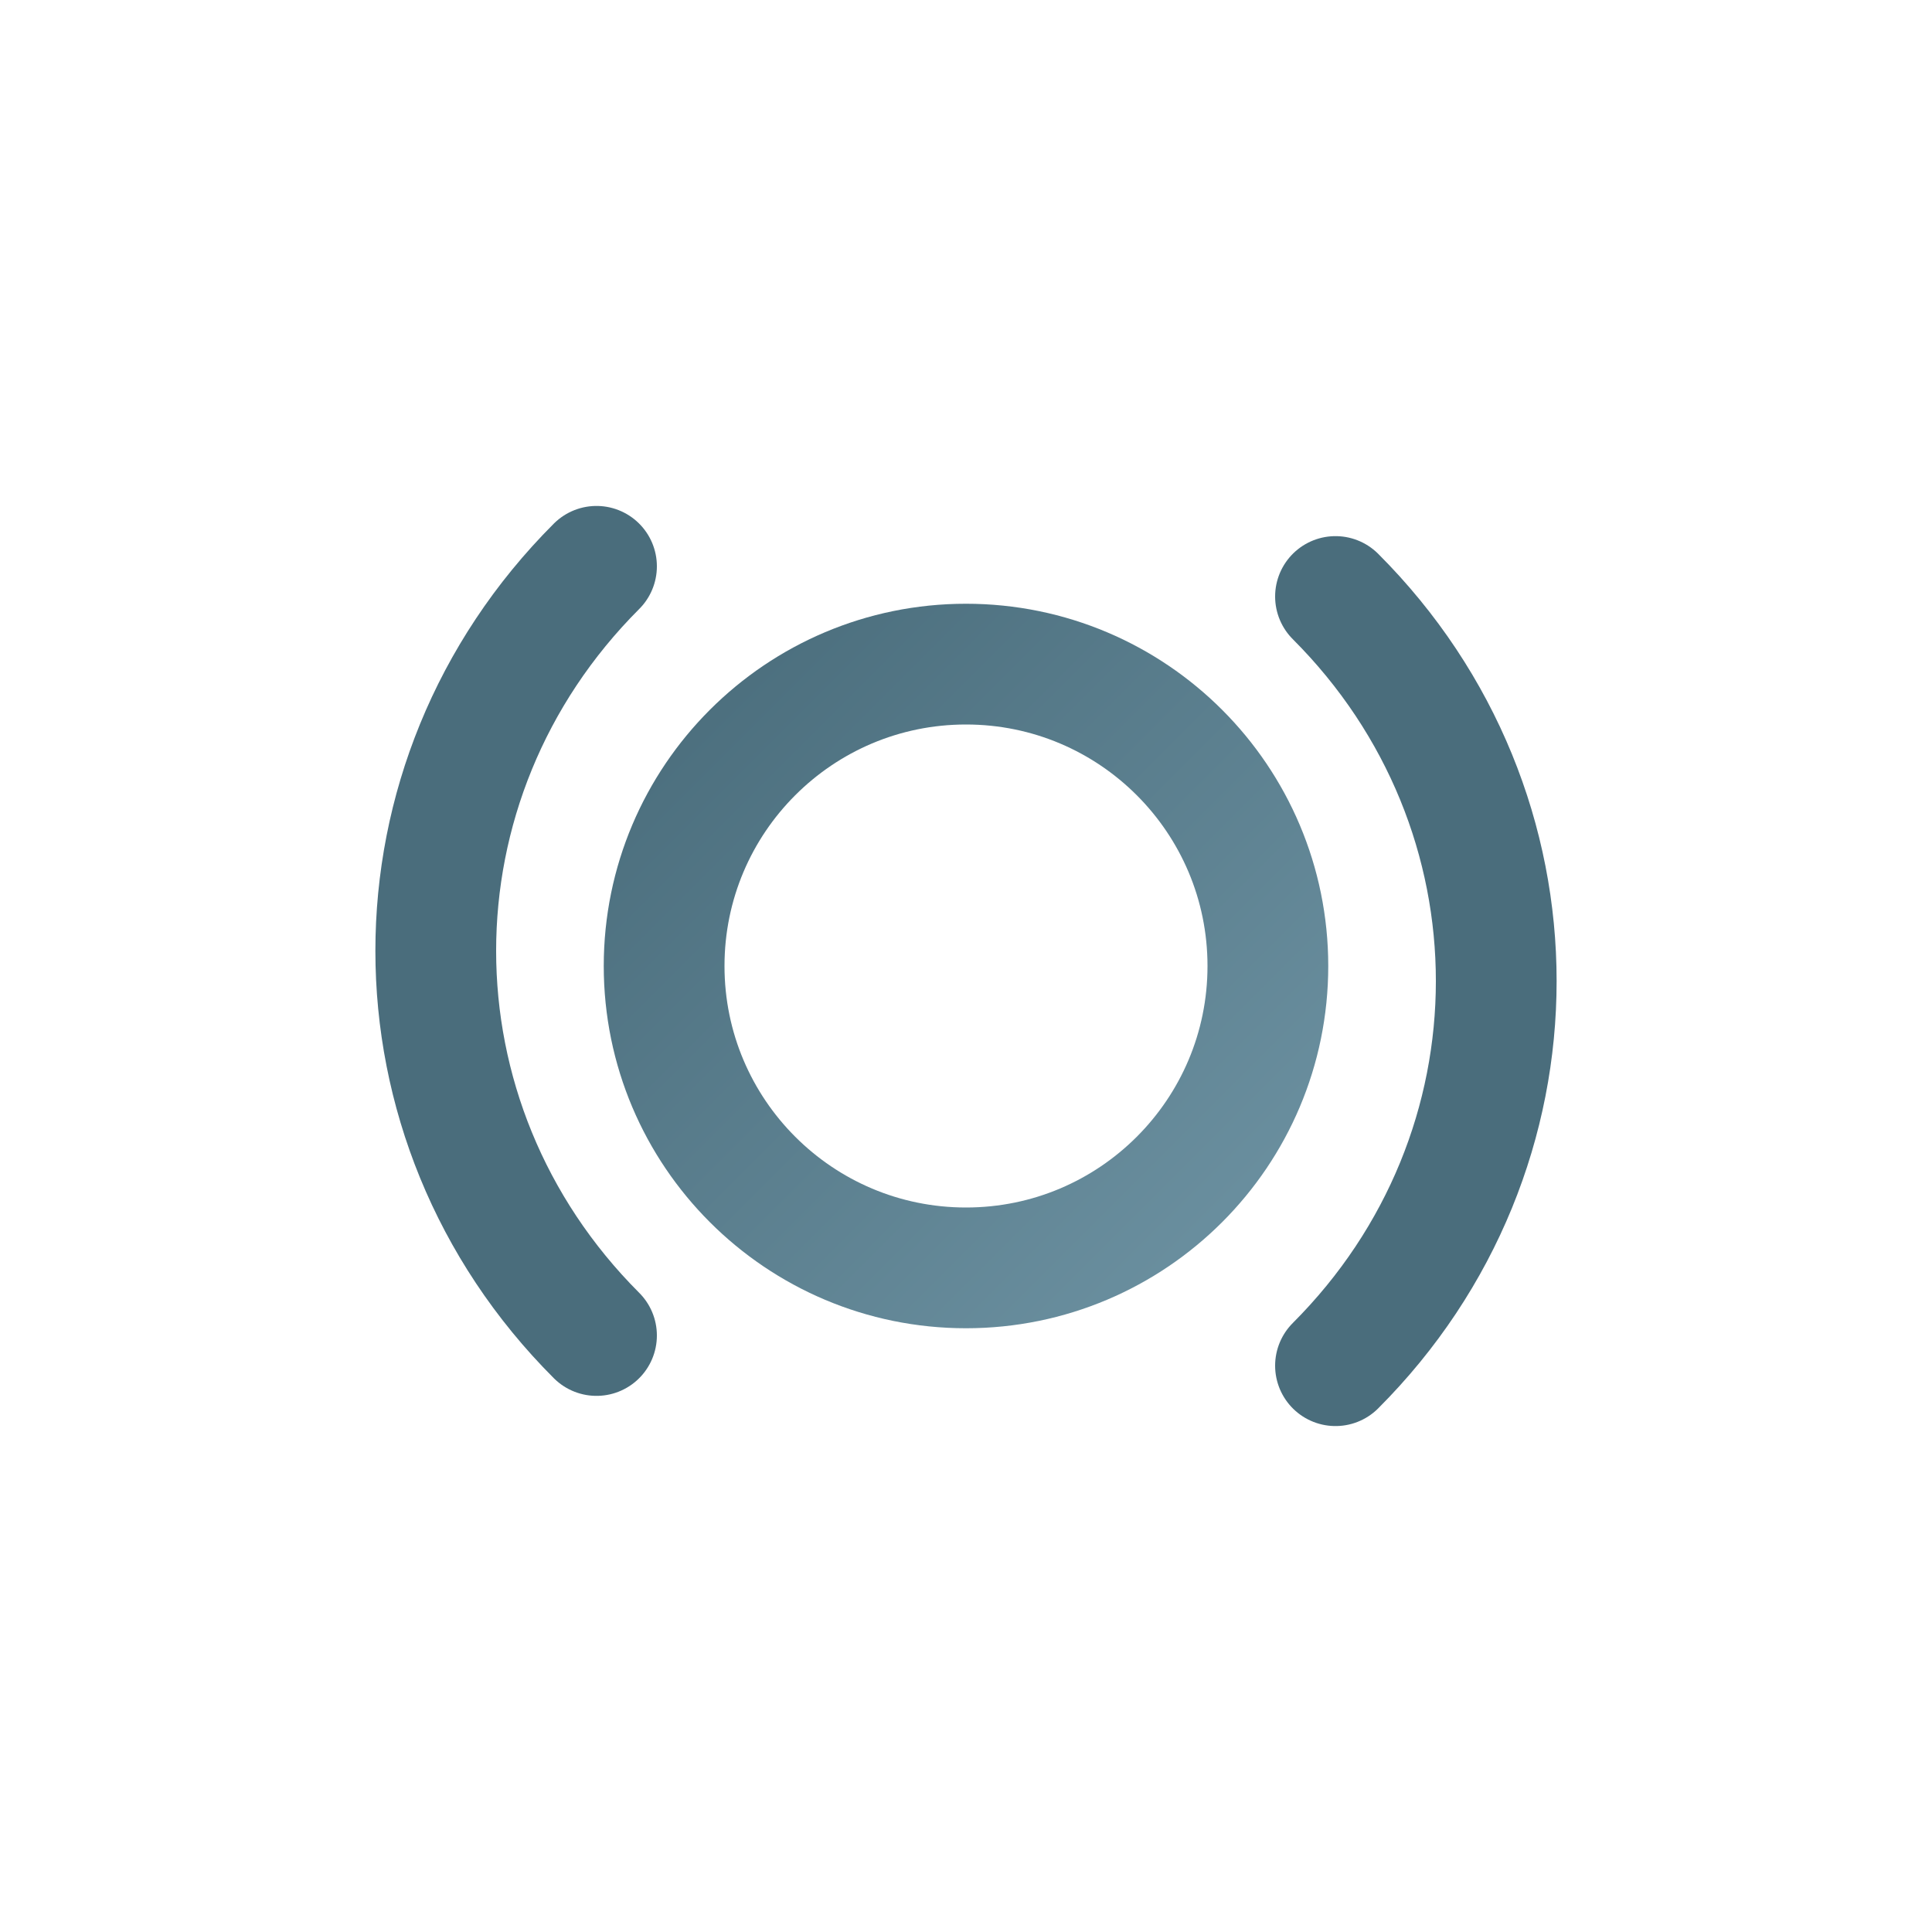
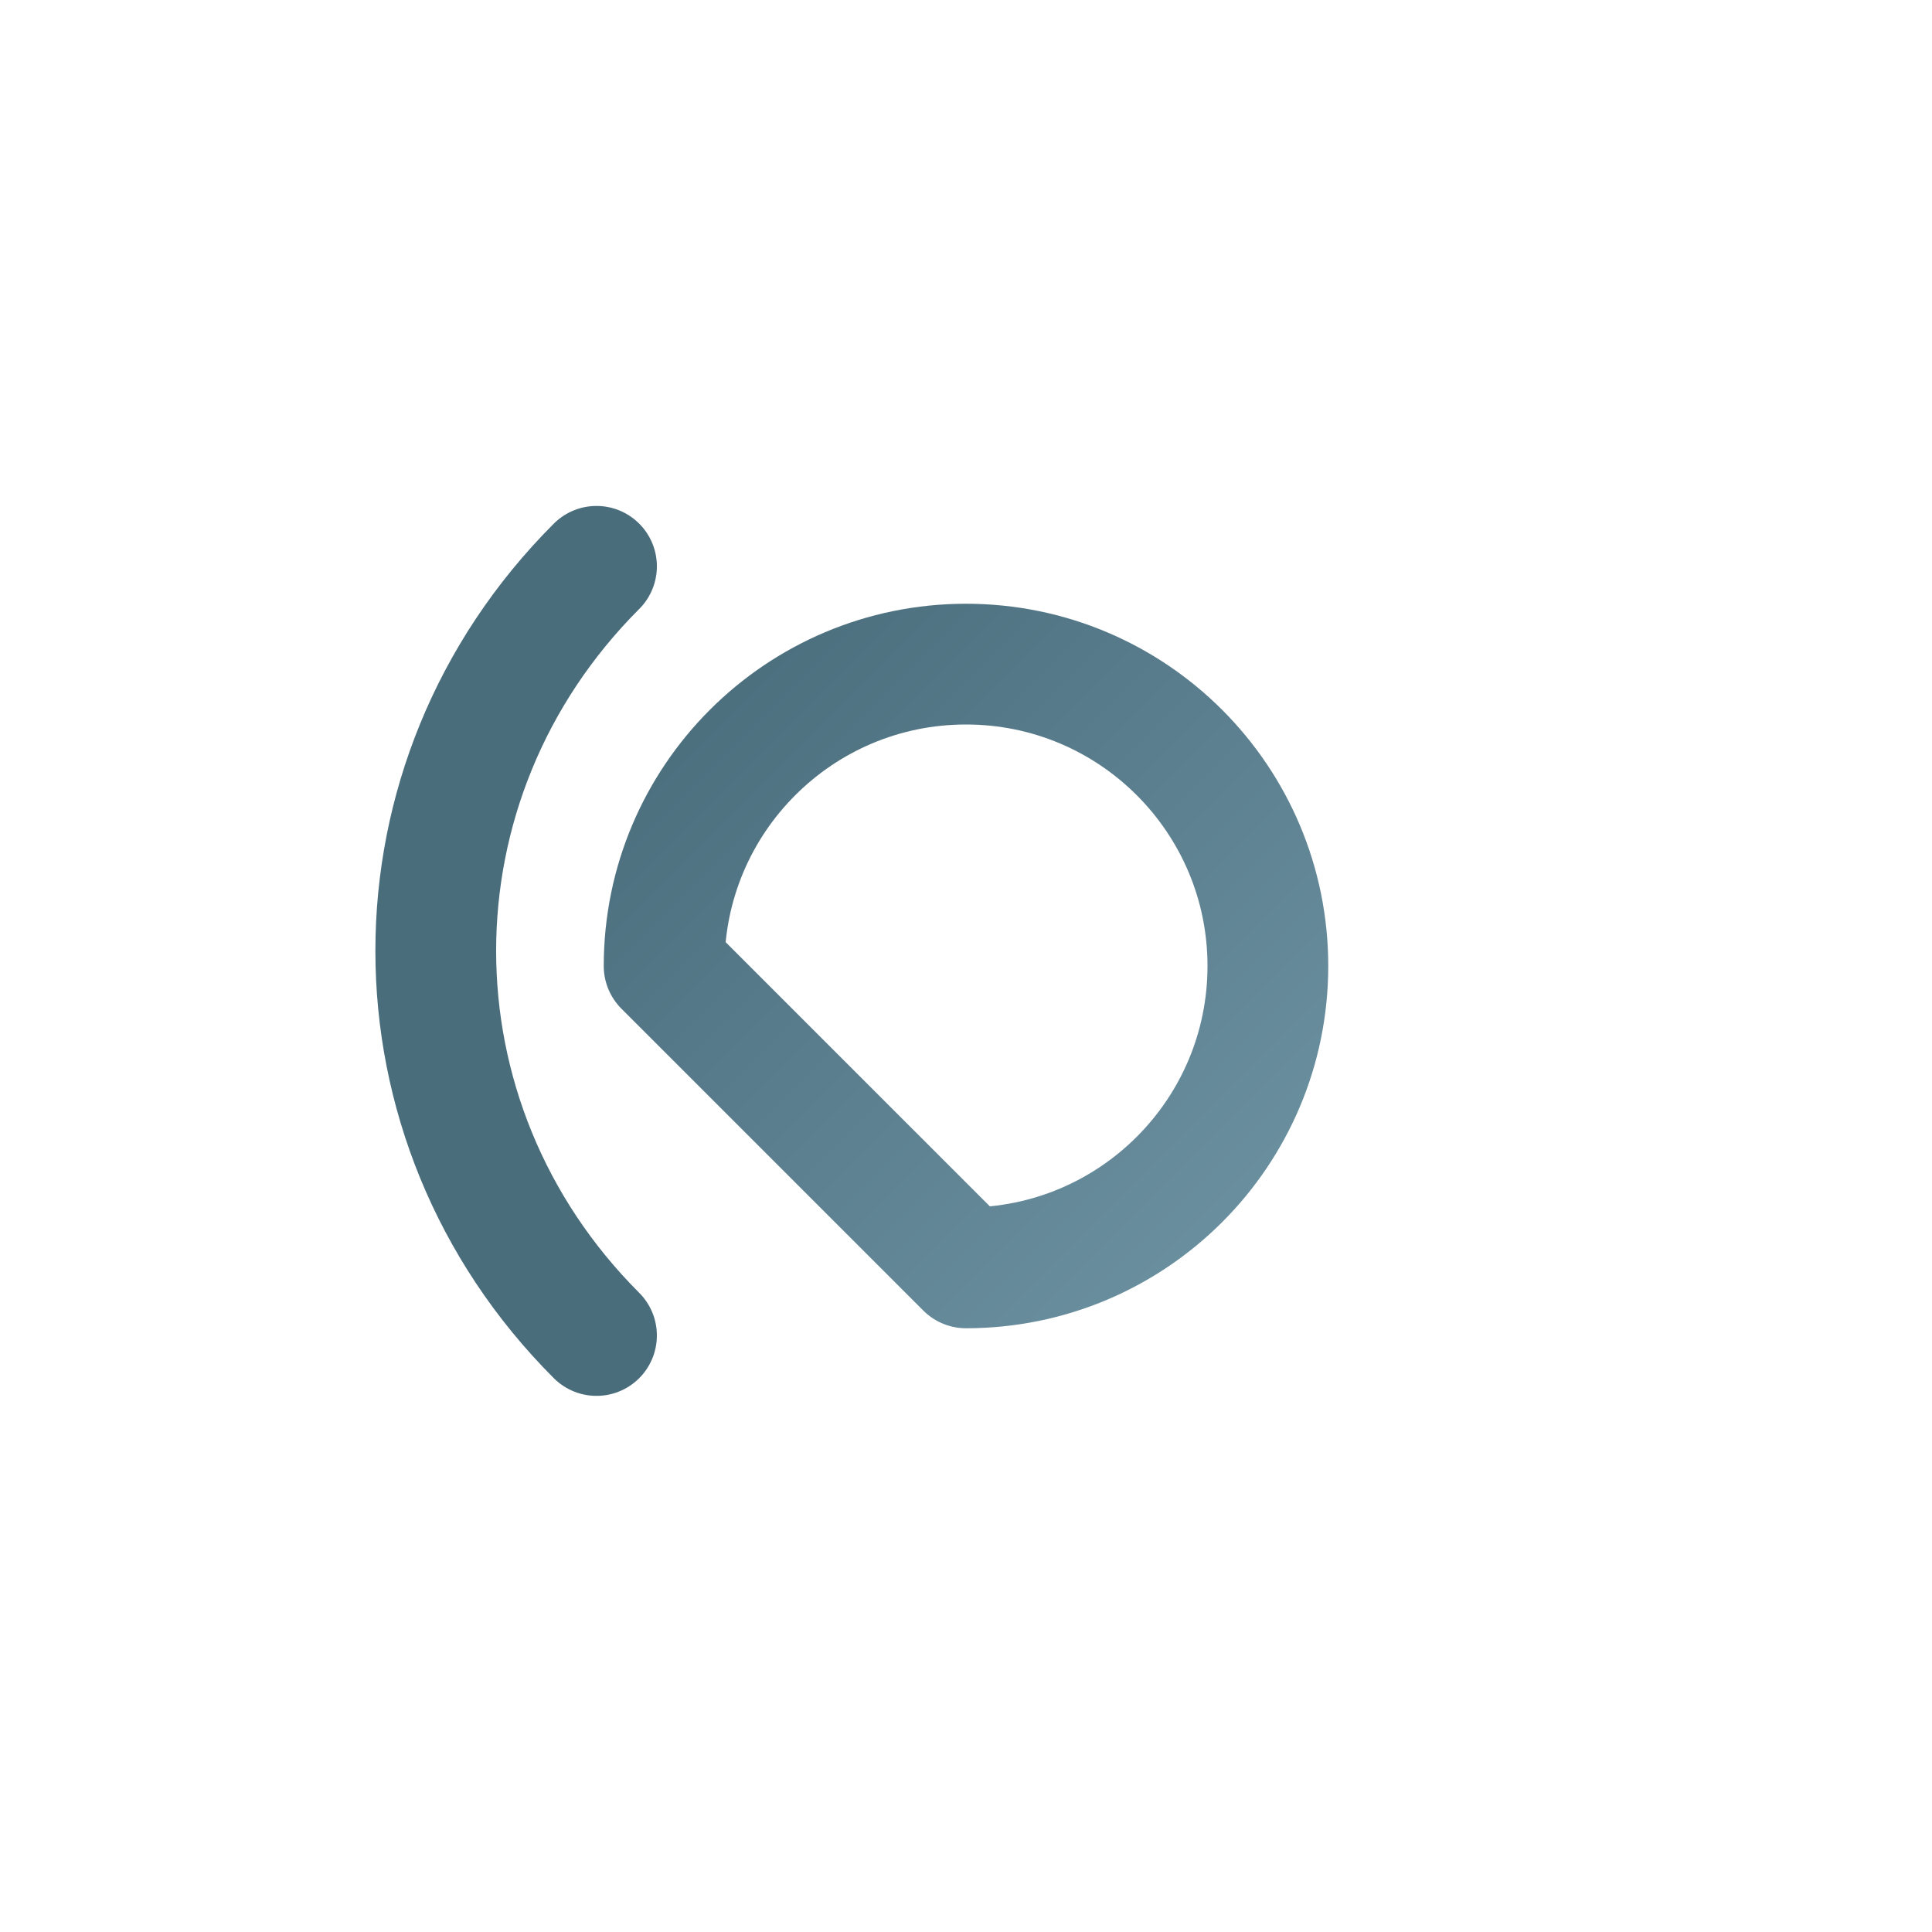
<svg xmlns="http://www.w3.org/2000/svg" width="64" height="64" viewBox="0 0 64 64" fill="none">
  <defs>
    <linearGradient id="grad1" x1="0%" y1="0%" x2="100%" y2="100%">
      <stop offset="0%" style="stop-color:#4A6D7C;stop-opacity:1" />
      <stop offset="100%" style="stop-color:#6c91a1;stop-opacity:1" />
    </linearGradient>
  </defs>
-   <path d="M32 42C37.523 42 42 37.523 42 32C42 26.477 37.523 22 32 22C26.477 22 22 26.477 22 32C22 37.523 26.477 42 32 42Z" stroke="url(#grad1)" stroke-width="4" stroke-linecap="round" stroke-linejoin="round" />
-   <path d="M44.24 19.76C51.34 26.86 51.34 38.14 44.24 45.24" stroke="#4A6D7C" stroke-width="4" stroke-linecap="round" stroke-linejoin="round" />
+   <path d="M32 42C37.523 42 42 37.523 42 32C42 26.477 37.523 22 32 22C26.477 22 22 26.477 22 32Z" stroke="url(#grad1)" stroke-width="4" stroke-linecap="round" stroke-linejoin="round" />
  <path d="M19.76 44.24C12.66 37.14 12.66 25.86 19.76 18.76" stroke="#4A6D7C" stroke-width="4" stroke-linecap="round" stroke-linejoin="round" />
</svg>